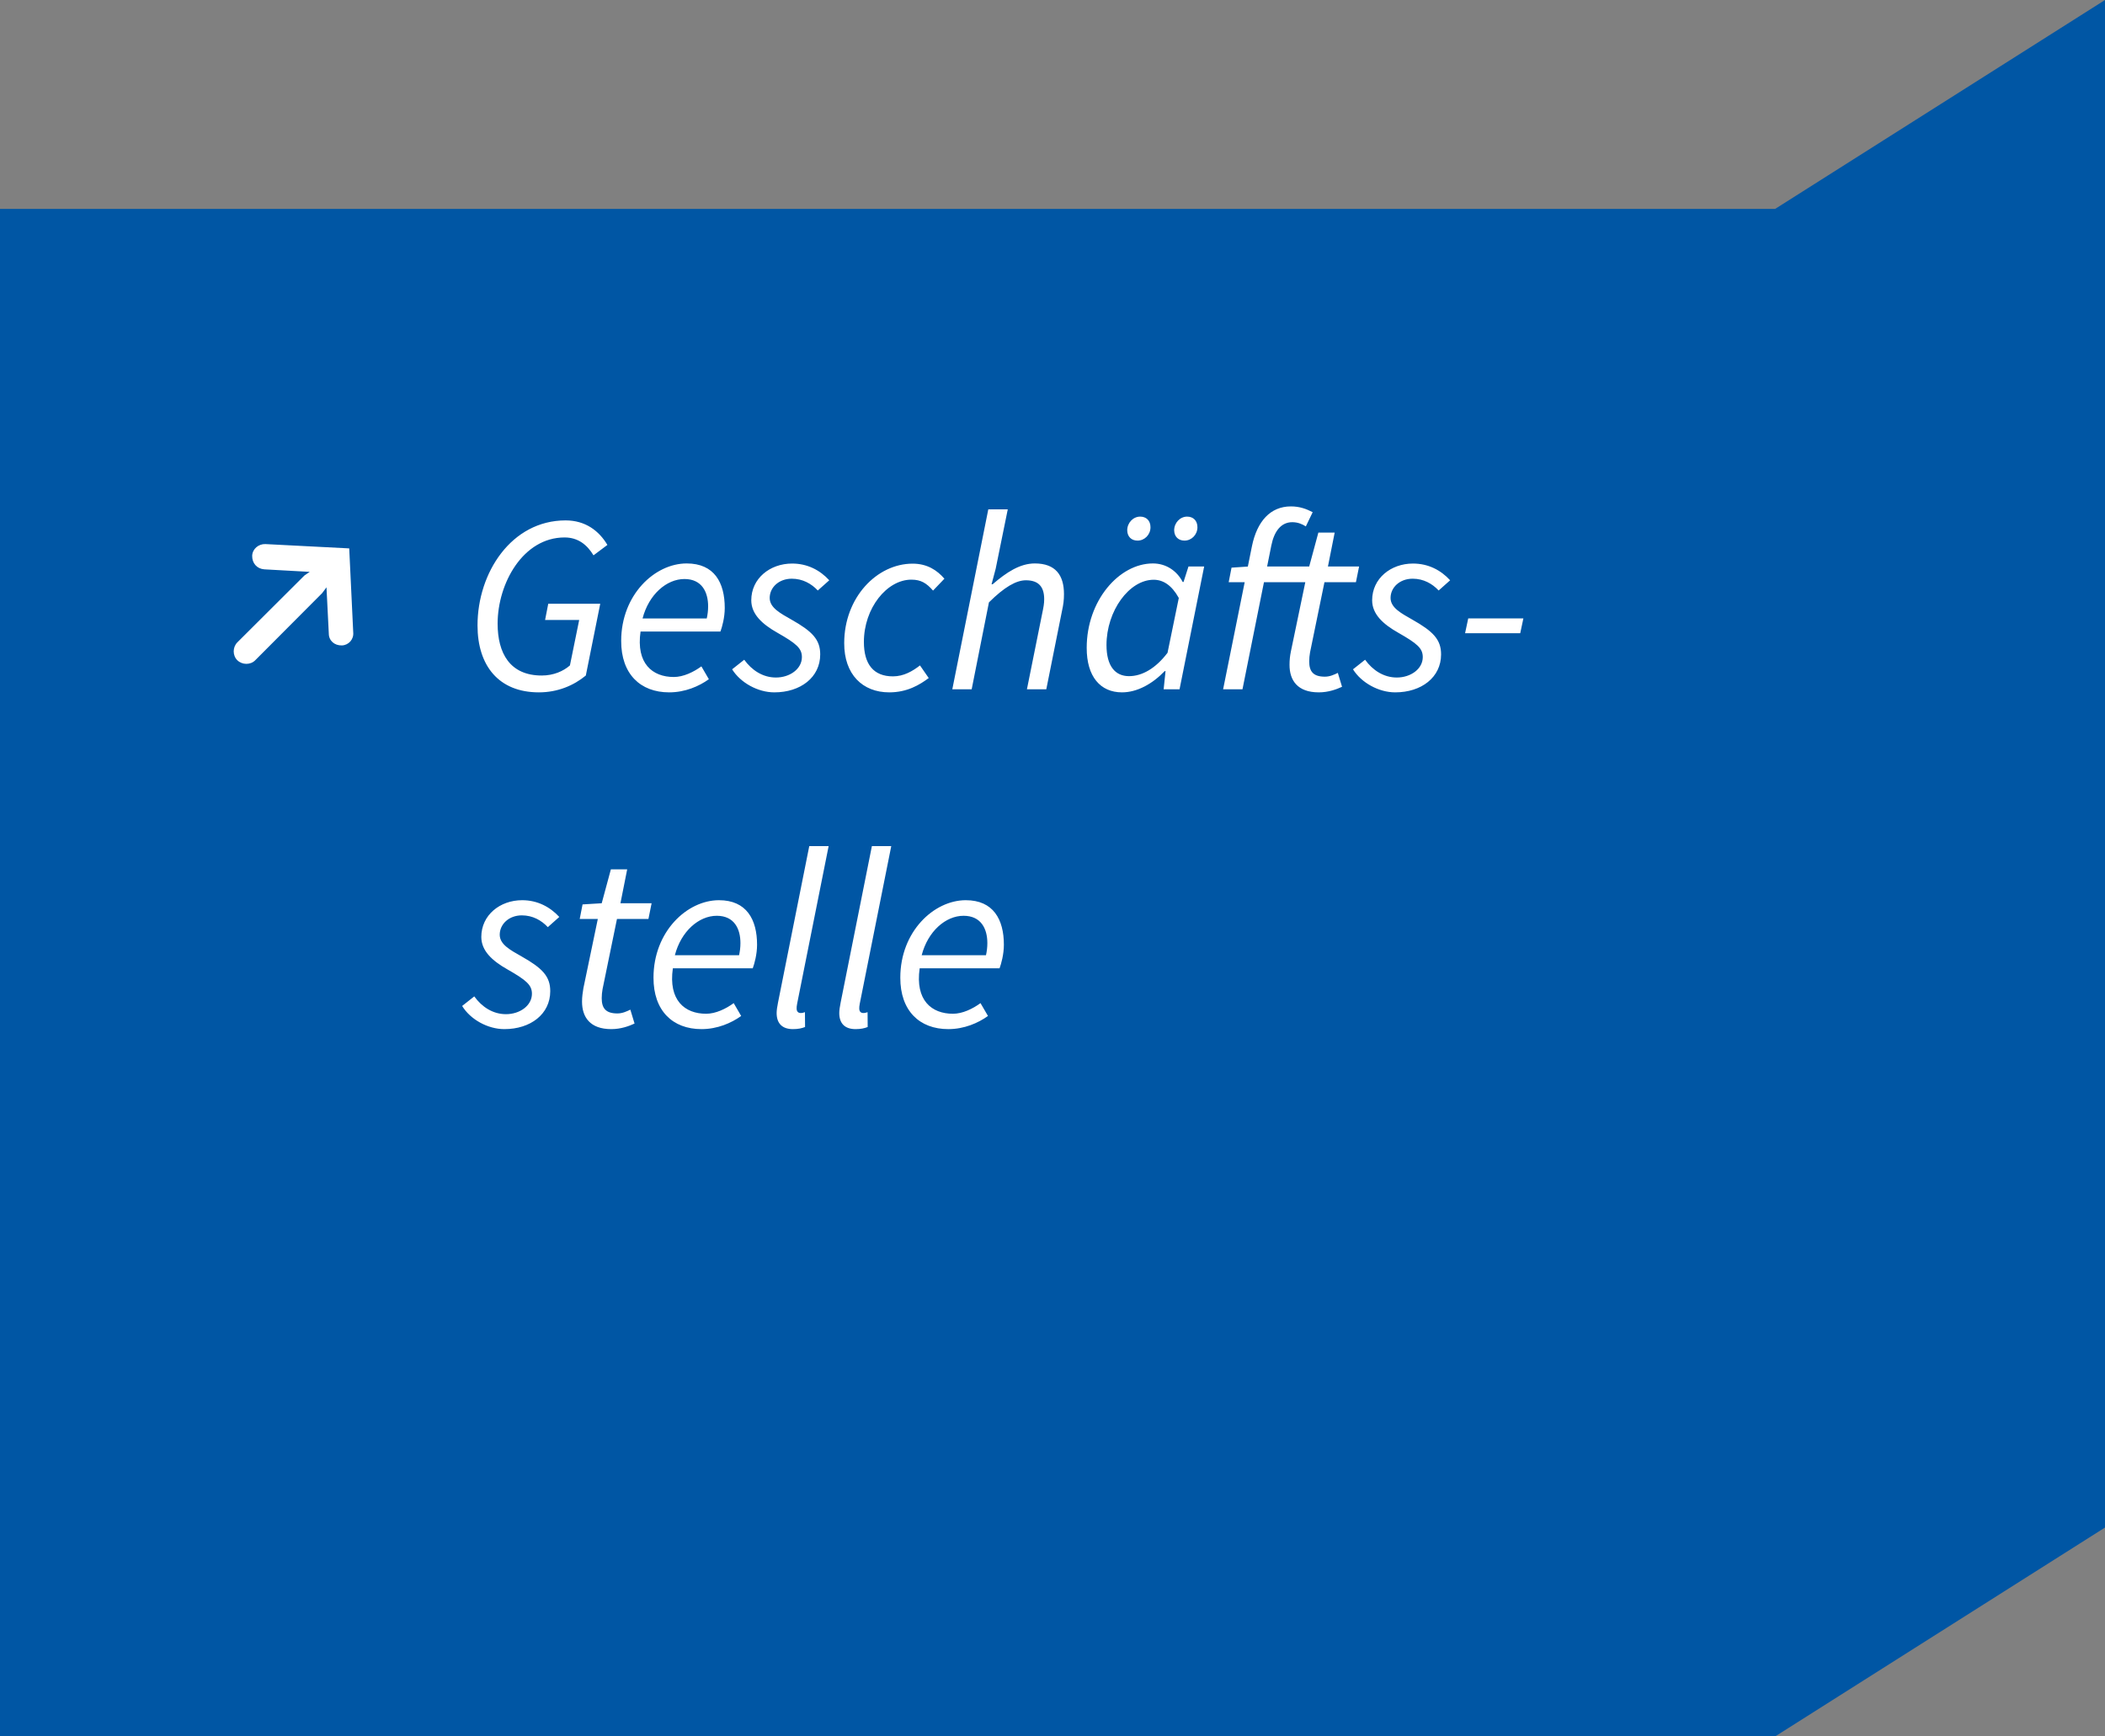
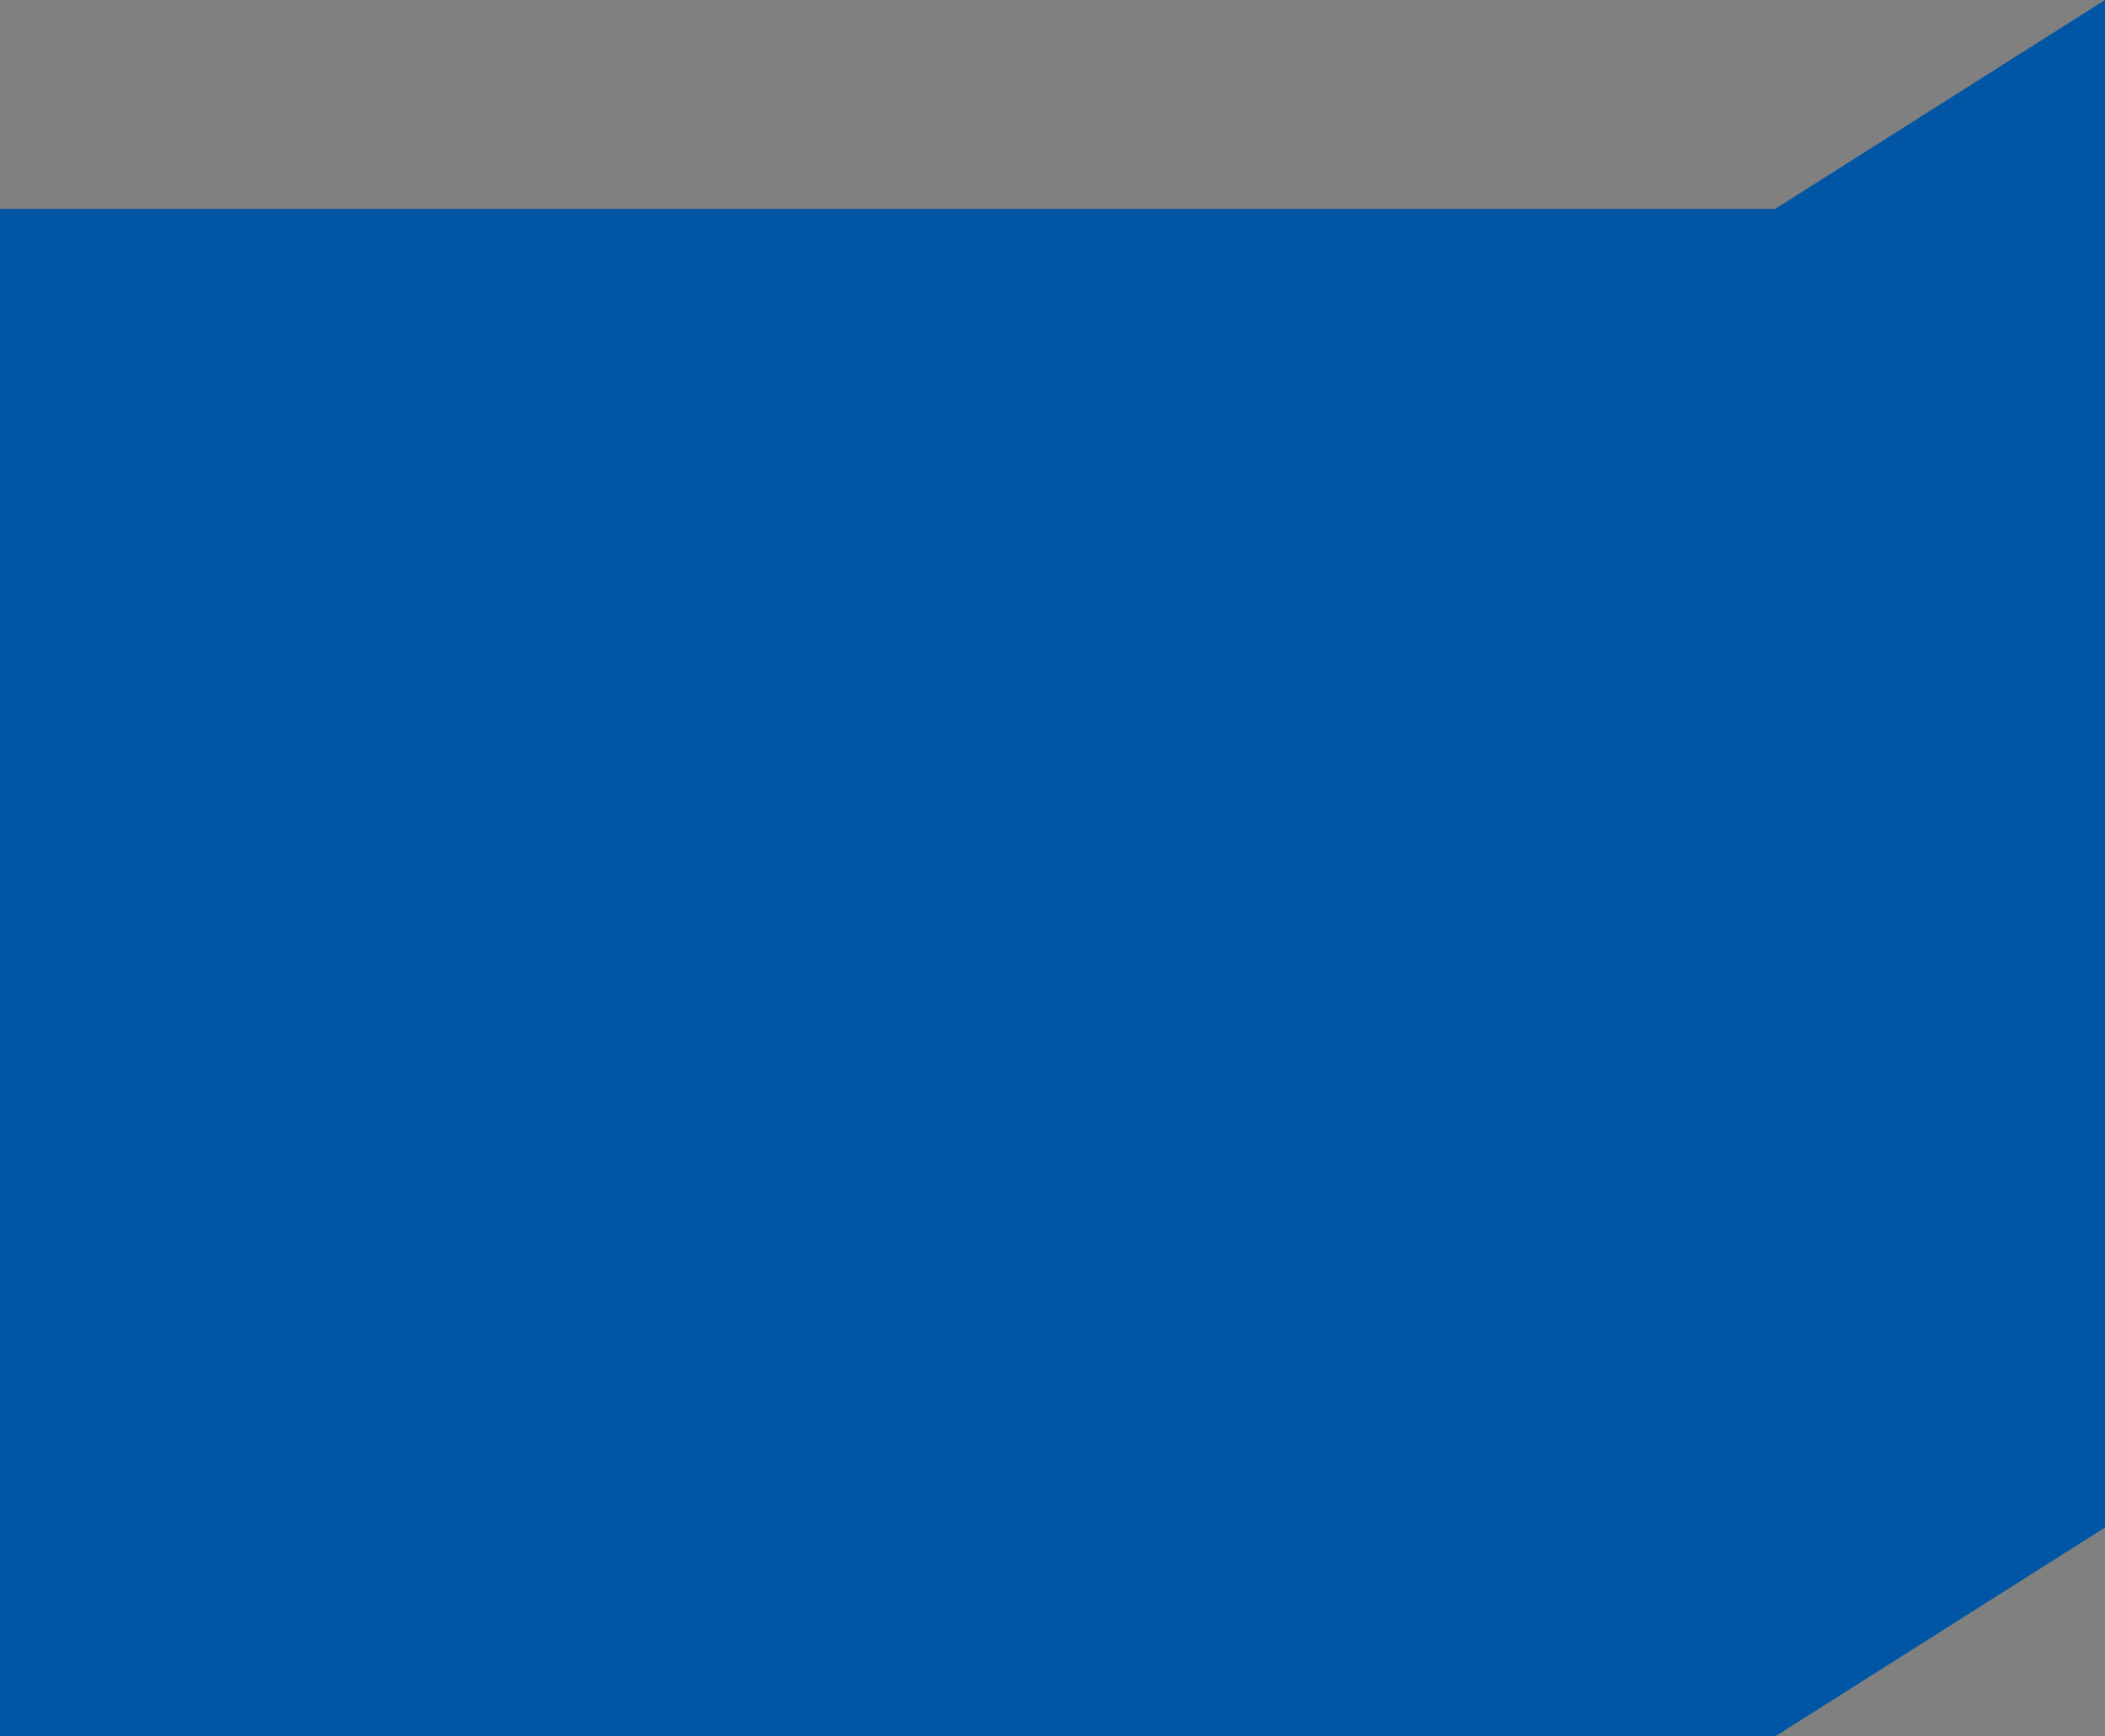
<svg xmlns="http://www.w3.org/2000/svg" xmlns:xlink="http://www.w3.org/1999/xlink" version="1.1" id="Ebene_1" x="0px" y="0px" viewBox="0 0 200 165" style="enable-background:new 0 0 200 165;" xml:space="preserve">
  <rect x="0" y="0" width="200" height="165" fill="#808080" stroke="none" />
  <style type="text/css">
	.st0{fill:#0056A4;}
	.st1{clip-path:url(#SVGID_2_);fill:#FFFFFF;}
</style>
  <polygon class="st0" points="200,0 168.66,19.85 0,19.85 0,165 168.66,165 200,145.15 " />
  <g>
    <defs>
-       <rect id="SVGID_1_" x="0" width="200" height="165" />
-     </defs>
+       </defs>
    <clipPath id="SVGID_2_">
      <use xlink:href="#SVGID_1_" style="overflow:visible;" />
    </clipPath>
-     <path class="st1" d="M87.57,90.77c0.59-2.28,2.28-3.75,3.98-3.75c1.68,0,2.26,1.26,2.26,2.59c0,0.42-0.05,0.79-0.13,1.16H87.57z    M90.1,97.79c1.51,0,2.84-0.58,3.77-1.25l-0.71-1.22c-0.74,0.54-1.71,1.01-2.62,1.01c-2.03,0-3.6-1.28-3.16-4.32h7.59   c0.16-0.43,0.41-1.33,0.41-2.24c0-2.4-1-4.23-3.62-4.23c-3.03,0-6.22,2.98-6.22,7.36C85.53,96.03,87.35,97.79,90.1,97.79    M81.29,97.79c0.5,0,0.84-0.08,1.15-0.2l-0.01-1.41c-0.22,0.08-0.29,0.08-0.4,0.08c-0.24,0-0.39-0.14-0.39-0.43   c0-0.11,0-0.23,0.05-0.47l2.99-14.96h-1.84l-2.97,14.87c-0.08,0.4-0.13,0.73-0.13,0.99C79.74,97.24,80.26,97.79,81.29,97.79    M75.34,97.79c0.5,0,0.84-0.08,1.15-0.2l-0.01-1.41c-0.22,0.08-0.29,0.08-0.4,0.08c-0.24,0-0.39-0.14-0.39-0.43   c0-0.11,0-0.23,0.05-0.47l2.99-14.96h-1.84l-2.97,14.87c-0.08,0.4-0.13,0.73-0.13,0.99C73.79,97.24,74.31,97.79,75.34,97.79    M64.12,90.77c0.59-2.28,2.28-3.75,3.98-3.75c1.68,0,2.25,1.26,2.25,2.59c0,0.42-0.05,0.79-0.13,1.16H64.12z M66.65,97.79   c1.51,0,2.84-0.58,3.77-1.25l-0.71-1.22c-0.74,0.54-1.71,1.01-2.62,1.01c-2.03,0-3.6-1.28-3.16-4.32h7.59   c0.16-0.43,0.41-1.33,0.41-2.24c0-2.4-1-4.23-3.62-4.23c-3.03,0-6.22,2.98-6.22,7.36C62.08,96.03,63.9,97.79,66.65,97.79    M58.08,97.79c0.92,0,1.69-0.29,2.21-0.53l-0.4-1.32c-0.35,0.17-0.76,0.36-1.23,0.36c-1.1,0-1.49-0.49-1.49-1.45   c0-0.3,0.03-0.57,0.08-0.86l1.37-6.67h2.99l0.3-1.49h-2.96l0.64-3.22h-1.55l-0.87,3.22l-1.82,0.11l-0.27,1.38h1.72l-1.37,6.58   c-0.07,0.44-0.13,0.81-0.13,1.28C55.3,96.64,56.05,97.79,58.08,97.79 M47.92,97.79c2.48,0,4.36-1.42,4.36-3.61   c0-1.41-0.76-2.19-2.73-3.3c-1.03-0.59-2.07-1.12-2.07-2.06c0-1,0.87-1.84,2.1-1.84c1.04,0,1.87,0.48,2.47,1.12l1.09-0.97   c-0.89-0.96-2.08-1.59-3.53-1.59c-2.11,0-3.88,1.42-3.88,3.49c0,1.31,1.02,2.26,2.49,3.09c1.79,1.02,2.32,1.48,2.32,2.31   c0,1.12-1.14,1.94-2.47,1.94c-1.24,0-2.29-0.69-3.01-1.69l-1.15,0.91C44.69,96.87,46.34,97.79,47.92,97.79" />
-     <path class="st1" d="M139.2,60.17h5.24l0.3-1.41h-5.24L139.2,60.17z M132.56,65.79c2.48,0,4.36-1.42,4.36-3.61   c0-1.41-0.76-2.19-2.73-3.3c-1.03-0.59-2.07-1.12-2.07-2.06c0-1,0.87-1.83,2.1-1.83c1.04,0,1.87,0.48,2.47,1.12l1.09-0.97   c-0.89-0.97-2.08-1.59-3.53-1.59c-2.11,0-3.88,1.42-3.88,3.49c0,1.31,1.02,2.26,2.49,3.09c1.79,1.02,2.32,1.47,2.32,2.31   c0,1.12-1.14,1.94-2.47,1.94c-1.24,0-2.29-0.69-3.01-1.69l-1.15,0.91C129.34,64.87,130.99,65.79,132.56,65.79 M125.3,65.79   c0.92,0,1.69-0.29,2.21-0.53l-0.4-1.32c-0.35,0.17-0.76,0.36-1.23,0.36c-1.1,0-1.49-0.49-1.49-1.45c0-0.3,0.03-0.57,0.08-0.86   l1.37-6.67h2.99l0.3-1.49h-2.96l0.64-3.22h-1.55l-0.87,3.22h-5.74l-1.64,0.11l-0.27,1.38h7.28l-1.37,6.58   c-0.09,0.44-0.13,0.81-0.13,1.28C122.52,64.64,123.27,65.79,125.3,65.79 M116.21,65.5h1.84l2.74-13.66   c0.27-1.36,0.93-2.22,1.99-2.22c0.54,0,0.96,0.19,1.29,0.4l0.65-1.35c-0.6-0.31-1.23-0.55-2.07-0.55c-1.96,0-3.22,1.43-3.7,3.78   L116.21,65.5z M112.54,51.37c0.67,0,1.23-0.56,1.23-1.27c0-0.64-0.41-1.01-0.98-1.01c-0.67,0-1.23,0.59-1.23,1.3   C111.57,51.01,111.98,51.37,112.54,51.37 M108.08,51.37c0.67,0,1.23-0.56,1.23-1.27c0-0.64-0.41-1.01-0.98-1.01   c-0.67,0-1.23,0.59-1.23,1.3C107.11,51.01,107.51,51.37,108.08,51.37 M107.27,64.25c-1.31,0-2.14-0.95-2.14-2.96   c0-3.23,2.15-6.2,4.48-6.2c0.89,0,1.71,0.5,2.39,1.73l-1.07,5.21C109.79,63.53,108.5,64.25,107.27,64.25 M106.6,65.79   c1.46,0,2.91-0.82,4.06-2.02h0.08l-0.18,1.73h1.51l2.34-11.67h-1.49l-0.47,1.47h-0.08c-0.55-1.06-1.58-1.76-2.83-1.76   c-3.22,0-6.29,3.54-6.29,8.01C103.24,64.29,104.55,65.79,106.6,65.79 M90.48,65.5h1.84l1.64-8.26c1.47-1.46,2.59-2.1,3.51-2.1   c1.2,0,1.74,0.61,1.74,1.8c0,0.41-0.06,0.74-0.19,1.36l-1.45,7.2h1.84l1.49-7.44c0.14-0.64,0.19-1.05,0.19-1.61   c0-1.79-0.8-2.91-2.77-2.91c-1.41,0-2.69,0.84-4.01,1.98h-0.1l0.39-1.47l1.15-5.65H93.9L90.48,65.5z M84.49,65.79   c1.71,0,2.89-0.72,3.75-1.36l-0.83-1.2c-0.71,0.55-1.55,1.04-2.57,1.04c-1.85,0-2.76-1.16-2.76-3.27c0-3.21,2.18-5.92,4.51-5.92   c0.91,0,1.44,0.33,2.06,1.04l1.08-1.13c-0.7-0.81-1.64-1.43-3.02-1.43c-3.4,0-6.5,3.22-6.5,7.55   C80.2,64.08,81.95,65.79,84.49,65.79 M73.57,65.79c2.48,0,4.36-1.42,4.36-3.61c0-1.41-0.76-2.19-2.73-3.3   c-1.03-0.59-2.07-1.12-2.07-2.06c0-1,0.87-1.83,2.1-1.83c1.04,0,1.87,0.48,2.47,1.12l1.09-0.97c-0.89-0.97-2.08-1.59-3.53-1.59   c-2.11,0-3.88,1.42-3.88,3.49c0,1.31,1.02,2.26,2.49,3.09c1.79,1.02,2.32,1.47,2.32,2.31c0,1.12-1.14,1.94-2.47,1.94   c-1.24,0-2.29-0.69-3.01-1.69l-1.15,0.91C70.35,64.87,72,65.79,73.57,65.79 M61.05,58.77c0.59-2.28,2.28-3.75,3.98-3.75   c1.67,0,2.25,1.26,2.25,2.59c0,0.42-0.05,0.79-0.13,1.16H61.05z M63.58,65.79c1.51,0,2.84-0.58,3.77-1.25l-0.71-1.22   c-0.74,0.54-1.71,1.01-2.62,1.01c-2.03,0-3.6-1.28-3.16-4.32h7.59c0.16-0.43,0.41-1.33,0.41-2.24c0-2.41-0.99-4.23-3.62-4.23   c-3.03,0-6.22,2.98-6.22,7.36C59.01,64.03,60.83,65.79,63.58,65.79 M51.2,65.79c1.8,0,3.32-0.66,4.46-1.6l1.37-6.82h-4.94   l-0.3,1.54h3.24l-0.88,4.32c-0.62,0.54-1.54,0.96-2.68,0.96c-3.03,0-4.19-2.13-4.19-4.93c0-3.82,2.41-8.19,6.36-8.19   c1.28,0,2.14,0.69,2.75,1.7l1.32-0.99c-0.79-1.33-2.08-2.33-3.97-2.33c-5.15,0-8.37,4.97-8.37,9.98   C45.37,63.27,47.4,65.79,51.2,65.79 M33.56,60.08l-0.38-7.97l-7.97-0.41c-0.65-0.02-1.22,0.46-1.25,1.1   c-0.02,0.72,0.46,1.25,1.15,1.3l4.32,0.24l-0.5,0.34l-6.38,6.36c-0.46,0.46-0.46,1.25,0,1.7s1.25,0.46,1.7,0l6.36-6.38l0.41-0.55   l0.22,4.39c0,0.67,0.53,1.15,1.25,1.13C33.13,61.3,33.63,60.75,33.56,60.08" />
  </g>
</svg>